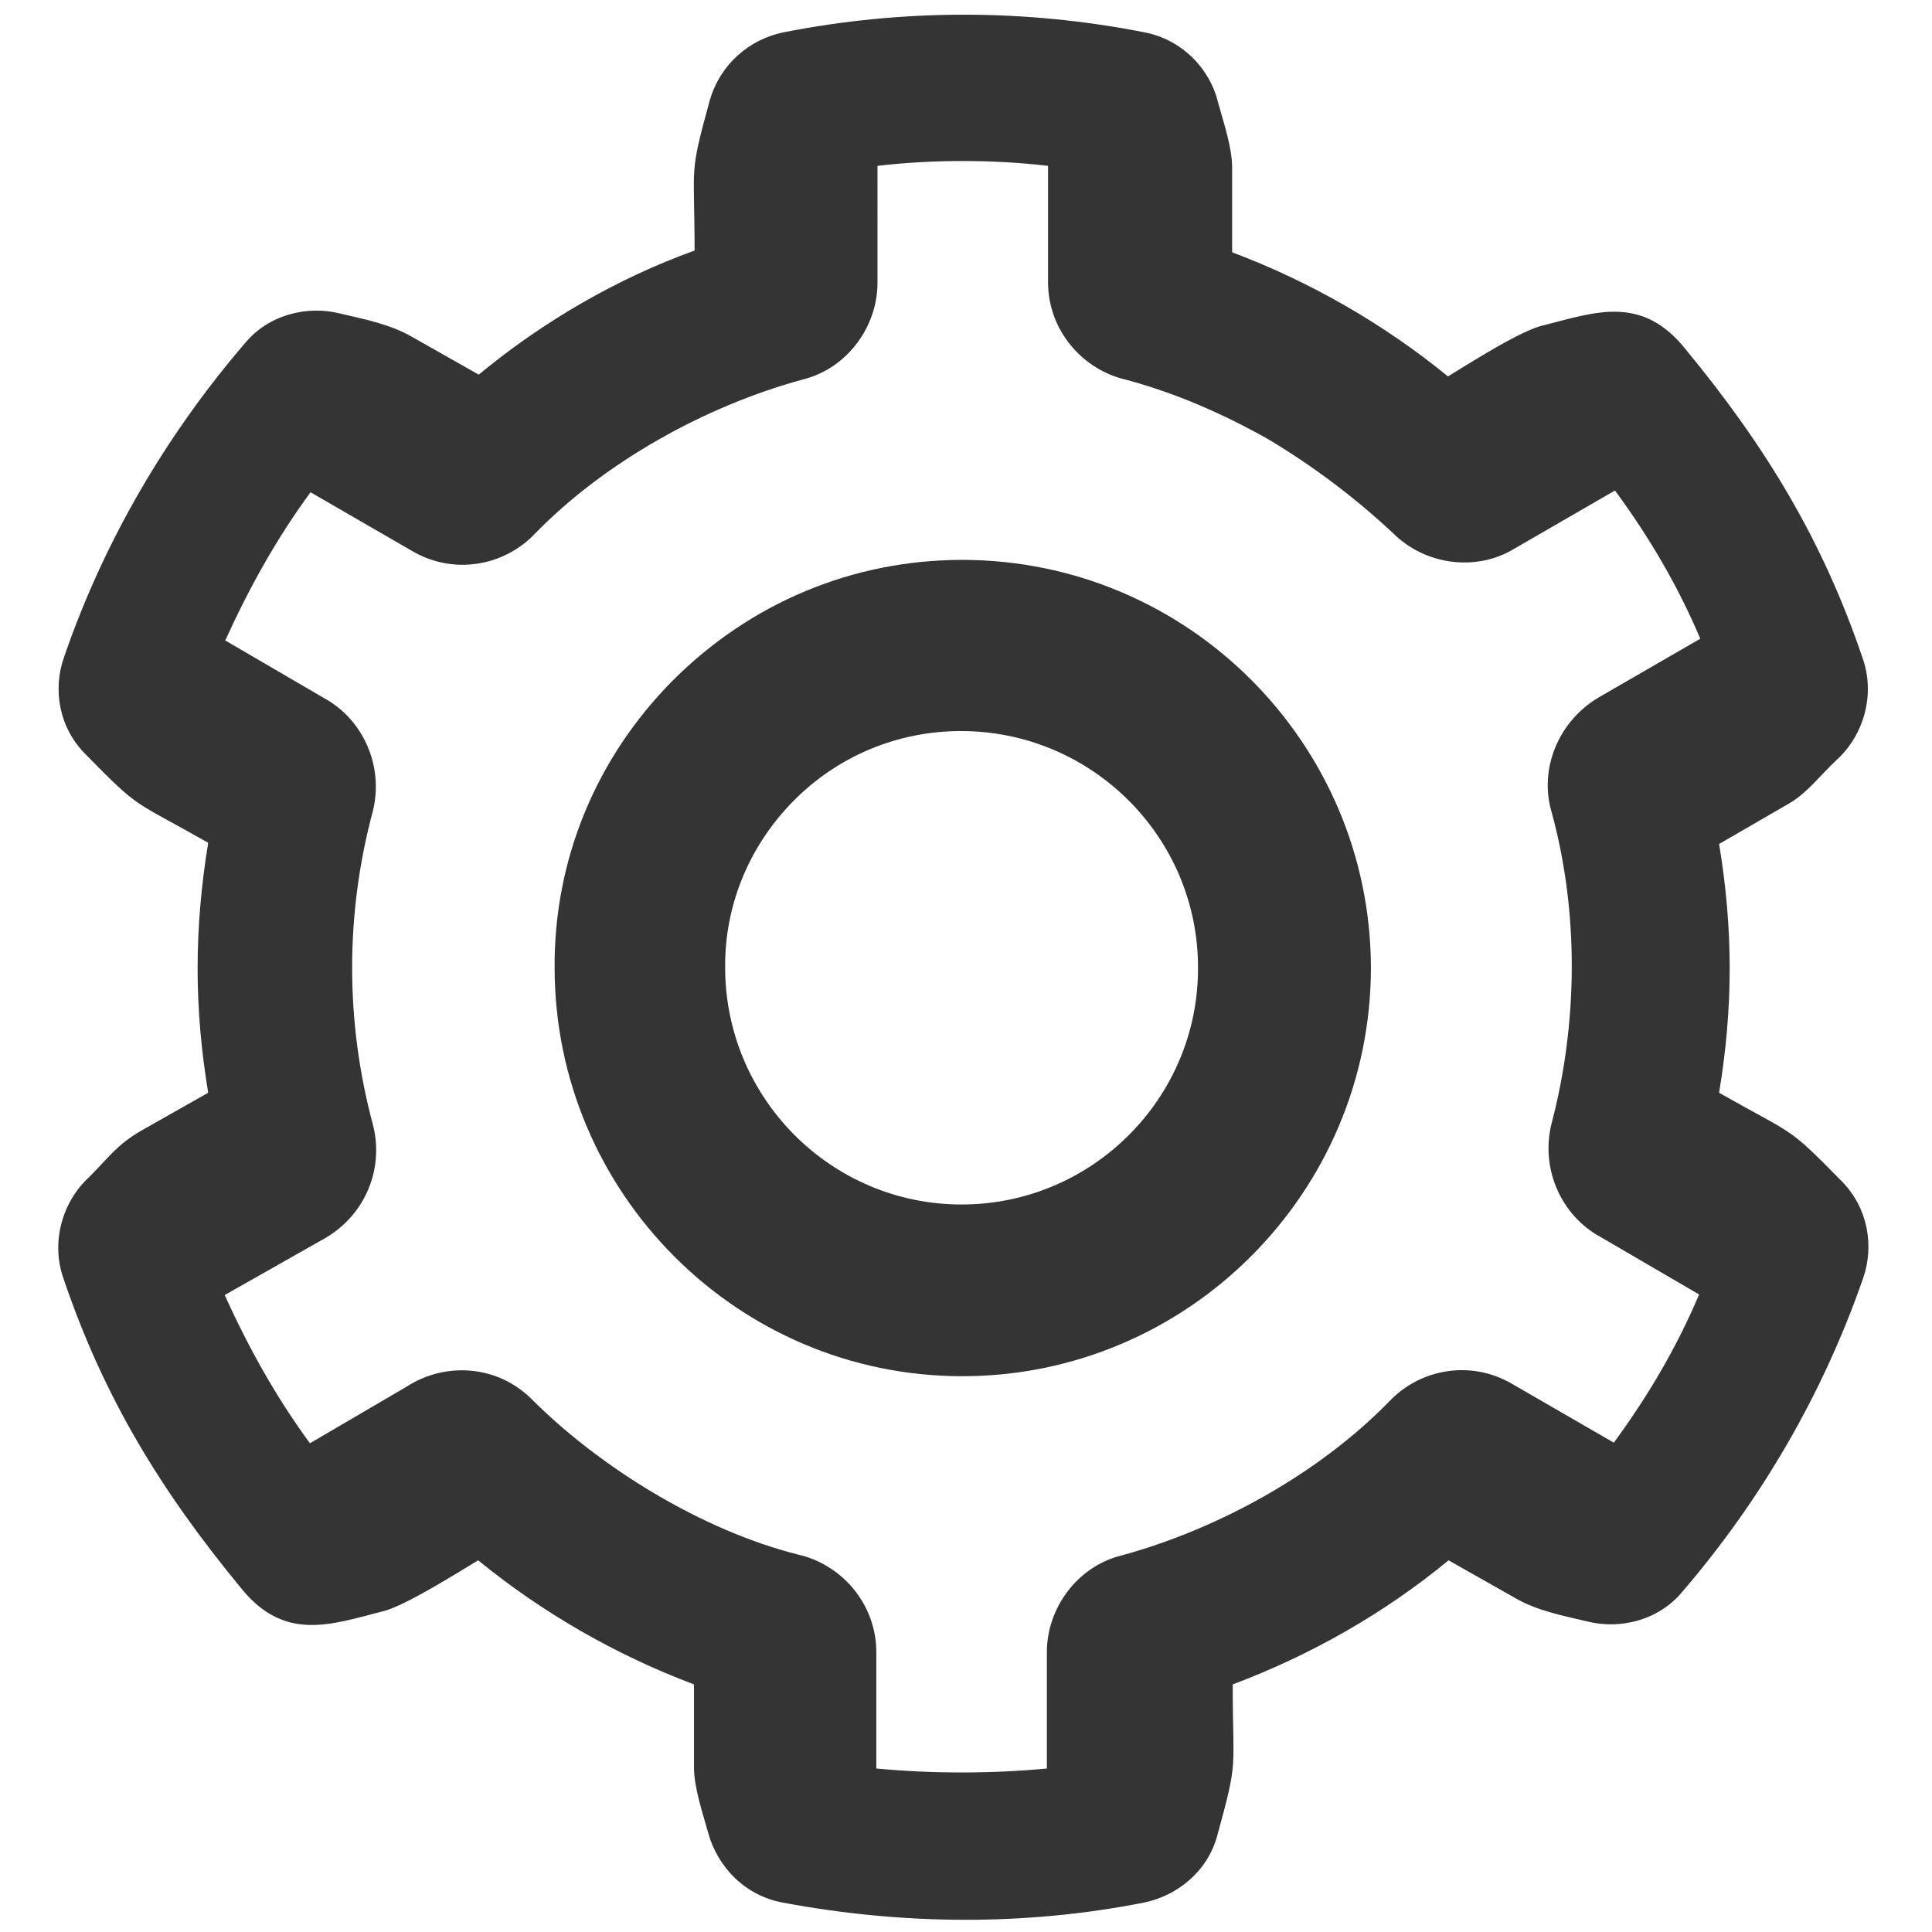
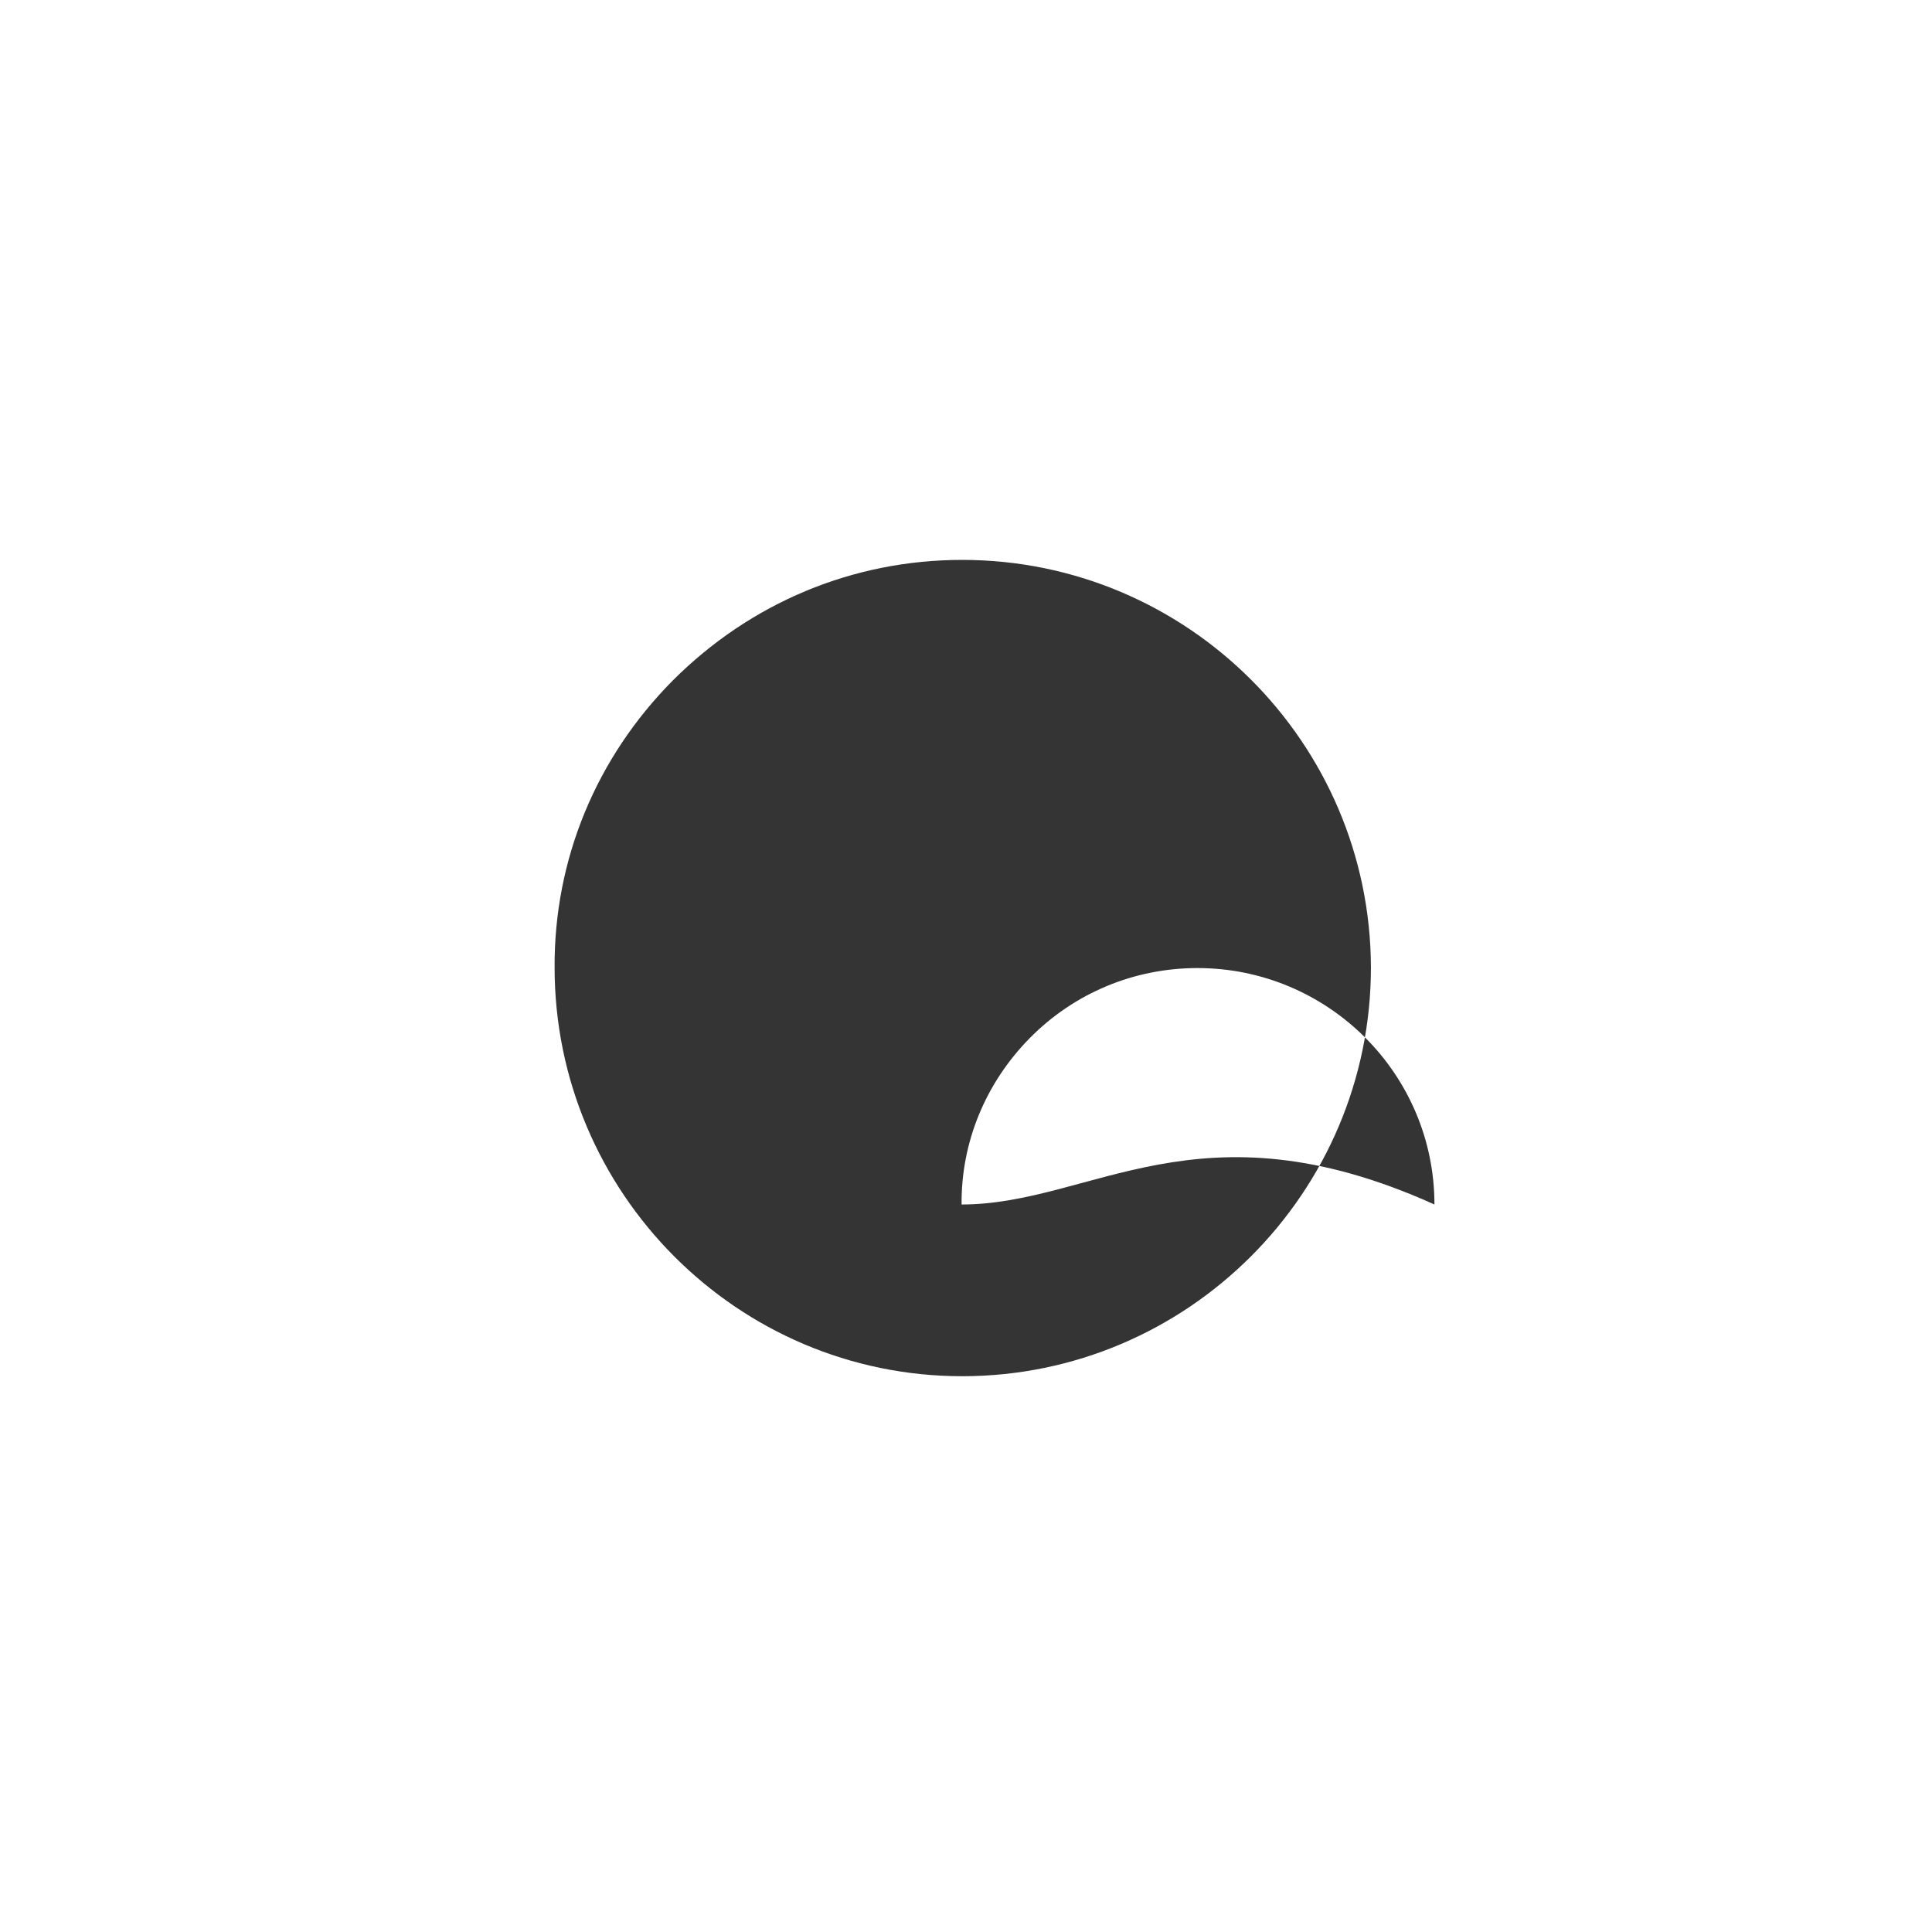
<svg xmlns="http://www.w3.org/2000/svg" version="1.1" id="Livello_1" x="0px" y="0px" viewBox="0 0 328.5 328.5" style="enable-background:new 0 0 328.5 328.5;" xml:space="preserve">
  <style type="text/css">
	.st0{fill:#343434;}
</style>
  <g>
-     <path class="st0" d="M313.2,200.9c-9.5-9.7-7.9-7.7-20.9-15.1c2.4-14.5,2.4-27.8,0-42.3l12.1-7c3-1.8,5.2-4.8,7.9-7.3   c4.6-4.2,6.6-11.1,4.4-17.3c-6.8-20.1-16.5-36-30-52.4c-7.5-9.5-15.5-6.4-24.2-4.2c-3.8,0.8-12.5,6.4-16.3,8.7   c-10.9-8.9-23.4-16.1-36.7-21.1V28.5c0-3.4-1.4-7.5-2.4-11.1c-1.4-5.8-6.2-10.7-12.5-11.9c-20.3-4-41.1-4-61.4,0   c-5.8,1.2-10.7,5.4-12.5,11.5c-3.6,13.1-2.6,10.5-2.6,25.6c-13.3,4.8-25.8,12.1-36.7,21.1l-11.3-6.4c-3.8-2.2-8.1-3-12.3-4   c-5.6-1.4-12.1,0.2-16.1,5C28.2,74,17.6,92.2,10.9,111.7c-2,5.6-0.8,12.1,3.6,16.5c9.5,9.7,7.9,7.7,20.9,15.1   c-2.4,14.7-2.4,28,0,42.5l-11.3,6.4c-4.2,2.4-5.6,4.6-8.9,7.9c-4.6,4.2-6.6,11.1-4.4,17.3c6.8,20.1,16.5,36,30,52.4   c7.5,9.5,15.5,6.4,24.2,4.2c3.6-0.8,12.5-6.4,16.3-8.7c10.9,8.9,23.4,16.1,36.7,21.1v14.1c0,3.4,1.4,7.5,2.4,11.1   c1.6,5.8,6.2,10.7,12.7,11.9c20.3,3.8,41.1,4,61.4,0c5.8-1.2,10.9-5.4,12.5-11.5c3.6-13.1,2.6-10.5,2.6-25.6   c13.3-5,25.8-12.1,36.7-21.1l11.3,6.4c3.8,2.2,8.1,3,12.3,4c5.6,1.4,12.1-0.2,16.1-5c13.5-15.7,24-33.8,30.8-53.4   C318.7,211.8,317.6,205.4,313.2,200.9z M263.8,138c4.7,17.1,4.5,36,0,53.1c-1.9,7.7,1.7,15.6,8.3,19.2l16.8,9.8   c-3.8,9-8.7,17.3-14.5,25.2l-17.3-10c-7-4.1-15.6-2.6-20.9,3c-11.9,12.2-29,21.7-45.6,26.2c-7.5,1.9-12.6,9-12.6,16.4v19.8   c-9.4,0.9-19.6,0.9-29,0v-19.8c0-8.1-5.8-14.9-13.4-16.6c-16.2-4.1-33.5-14.7-45.2-26.4c-5.8-5.8-14.7-6.4-21.3-2.1l-16.4,9.6   c-5.8-7.9-10.4-16.2-14.5-25.2l17.3-9.8c6.8-4.1,9.8-11.9,7.9-19.2c-4.7-17.5-4.7-35.8,0-53.3c1.9-7.7-1.7-15.6-8.3-19.2l-16.8-9.8   c4.1-9,8.7-17.3,14.5-25.2l17.3,10c7,4.1,15.6,2.6,20.9-3c11.9-12.2,29-21.7,45.6-26.2c7.5-1.9,12.6-9,12.6-16.4V28.2   c9.4-1.1,19.6-1.1,29,0v19.8c0,8.1,5.8,14.9,13.4,16.6c8.5,2.3,16.4,5.8,23.9,10c7.9,4.7,15.1,10.2,21.3,16   c5.5,5.5,14.1,6.6,20.5,2.8l17.3-10c5.8,7.9,10.7,16.2,14.5,25.2l-17.3,10C264.9,122.7,261.7,130.8,263.8,138z" />
    <g>
-       <path class="st0" d="M163.6,95.2c-18.6,0-36,7.3-49.2,20.5c-13,13.1-20.2,30.4-20.1,48.8c0,38.3,31.1,69.5,69.3,69.5    c38.3,0,69.5-31.2,69.5-69.5C233,126.3,201.9,95.2,163.6,95.2z M163.5,204.8c-22.2,0-40.2-18.1-40.2-40.3    c-0.1-10.6,4.1-20.7,11.6-28.3c7.6-7.7,17.8-11.9,28.5-11.9c22.2,0,40.3,18,40.3,40.2C203.8,186.7,185.7,204.8,163.5,204.8z" />
+       <path class="st0" d="M163.6,95.2c-18.6,0-36,7.3-49.2,20.5c-13,13.1-20.2,30.4-20.1,48.8c0,38.3,31.1,69.5,69.3,69.5    c38.3,0,69.5-31.2,69.5-69.5C233,126.3,201.9,95.2,163.6,95.2z M163.5,204.8c-0.1-10.6,4.1-20.7,11.6-28.3c7.6-7.7,17.8-11.9,28.5-11.9c22.2,0,40.3,18,40.3,40.2C203.8,186.7,185.7,204.8,163.5,204.8z" />
    </g>
  </g>
</svg>